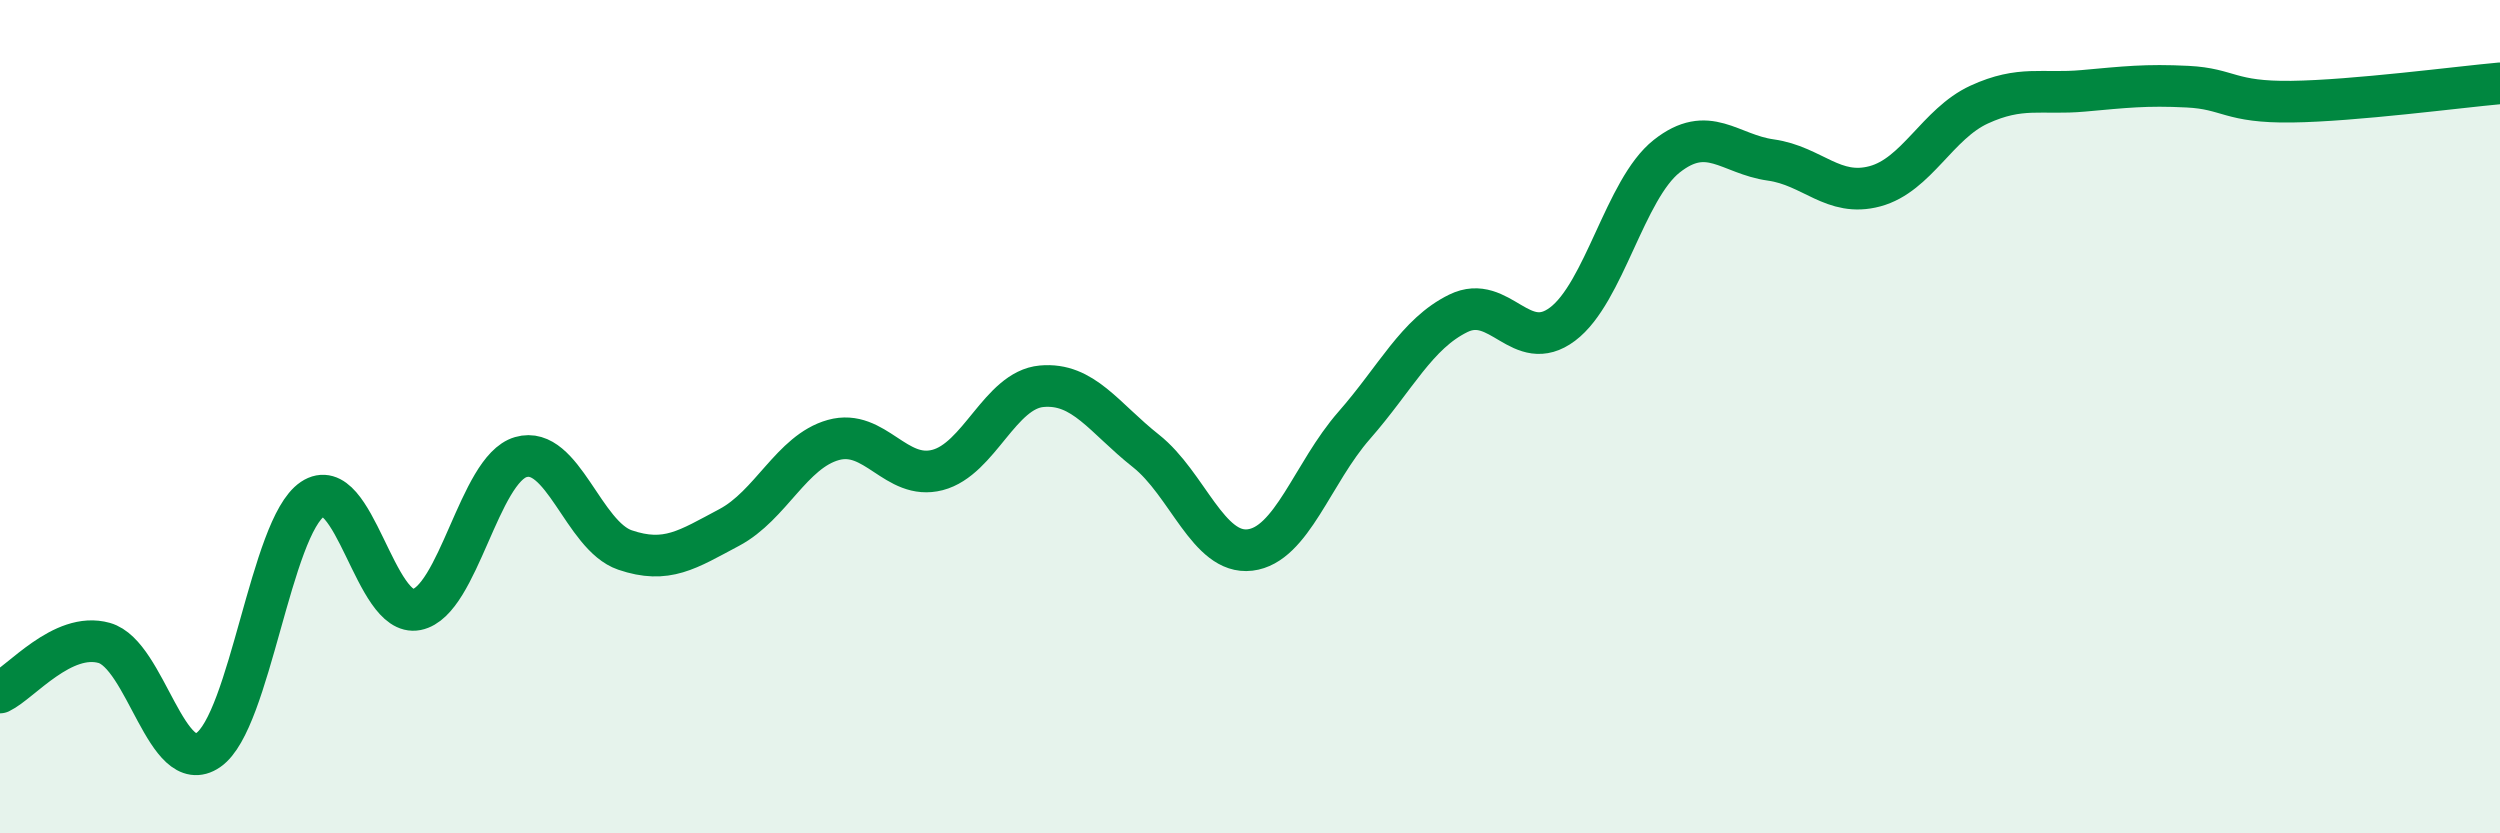
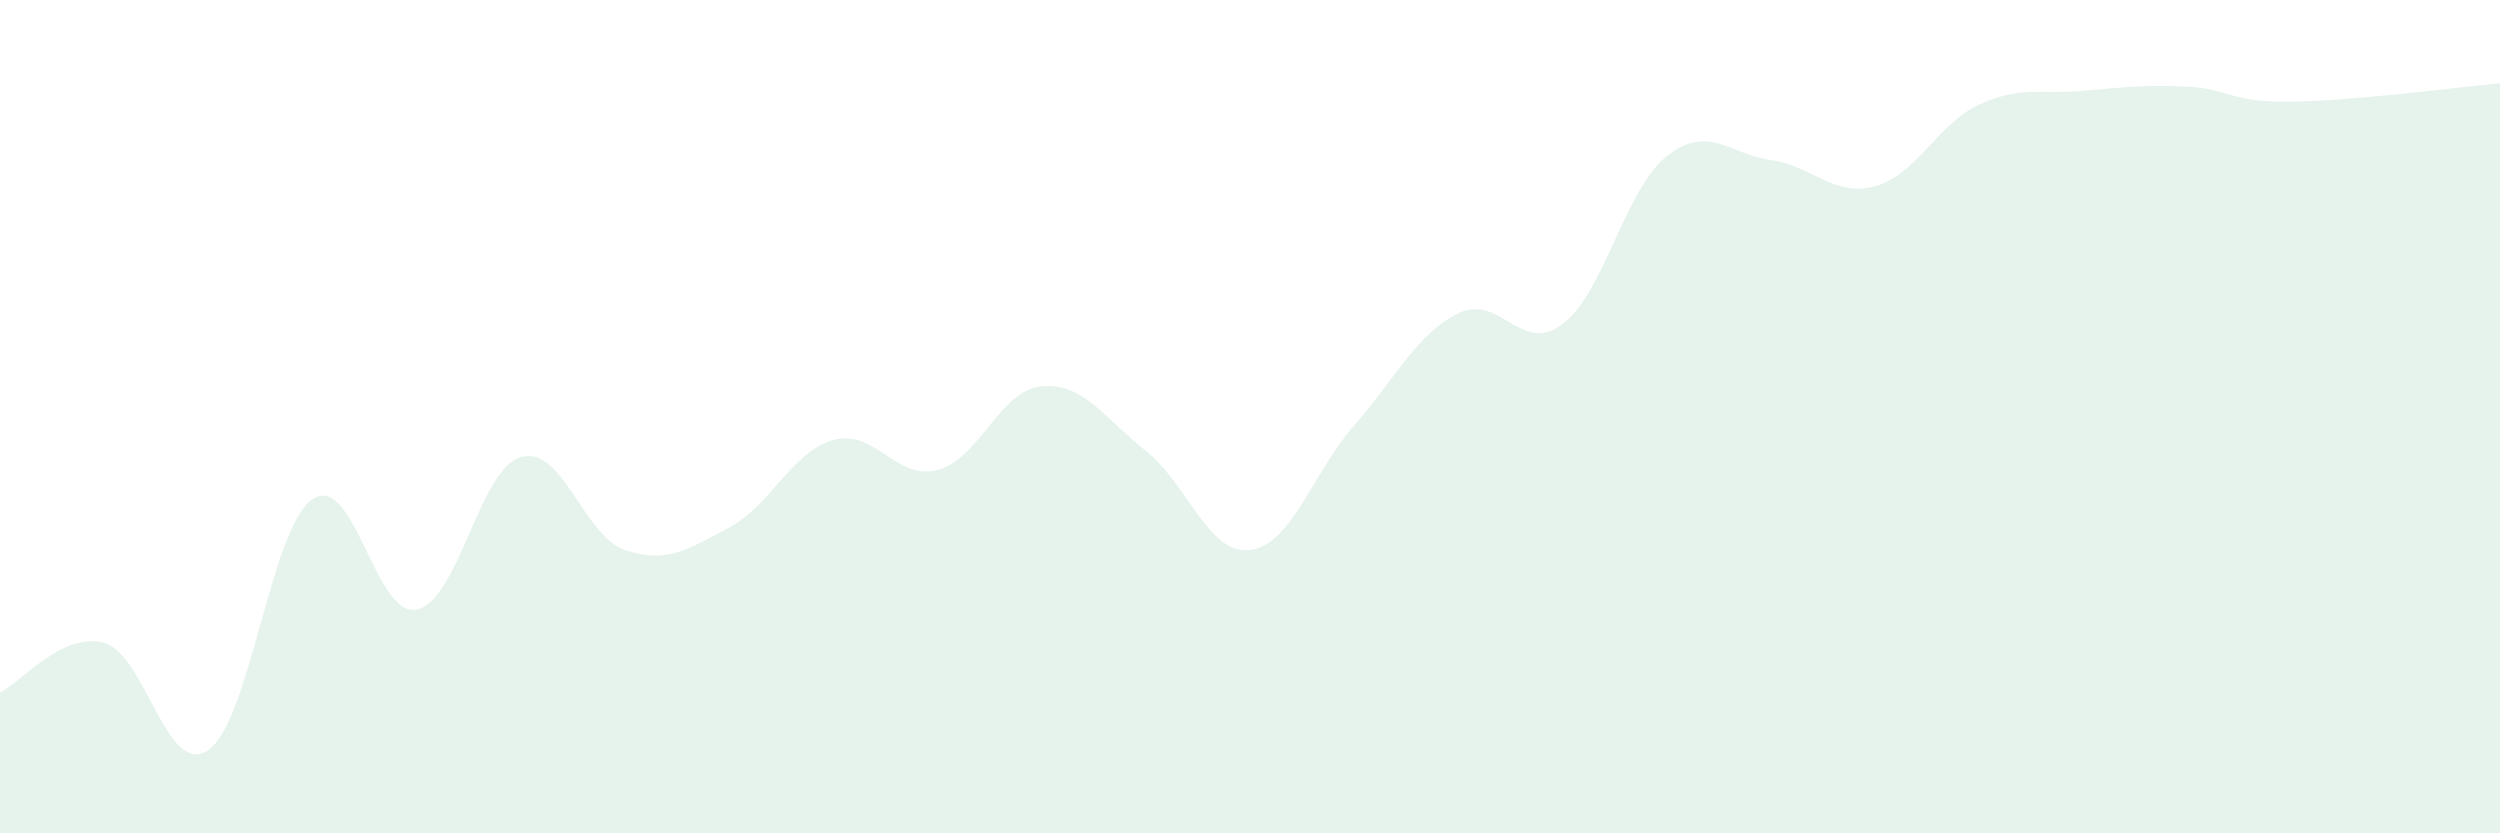
<svg xmlns="http://www.w3.org/2000/svg" width="60" height="20" viewBox="0 0 60 20">
  <path d="M 0,16.62 C 0.5,16.38 1.5,15.15 2.5,15.43 C 3.5,15.71 4,18.69 5,18 C 6,17.31 6.5,12.65 7.5,11.98 C 8.5,11.31 9,14.83 10,14.63 C 11,14.43 11.5,11.26 12.5,10.97 C 13.5,10.68 14,12.86 15,13.2 C 16,13.54 16.5,13.19 17.5,12.66 C 18.5,12.13 19,10.84 20,10.56 C 21,10.28 21.5,11.54 22.5,11.28 C 23.5,11.02 24,9.36 25,9.27 C 26,9.18 26.5,10.03 27.5,10.82 C 28.5,11.61 29,13.32 30,13.2 C 31,13.08 31.5,11.35 32.5,10.21 C 33.5,9.07 34,8.01 35,7.52 C 36,7.03 36.5,8.53 37.5,7.78 C 38.5,7.03 39,4.54 40,3.75 C 41,2.96 41.5,3.7 42.5,3.84 C 43.5,3.98 44,4.74 45,4.47 C 46,4.2 46.5,2.97 47.5,2.51 C 48.5,2.05 49,2.27 50,2.18 C 51,2.09 51.5,2.03 52.5,2.08 C 53.5,2.13 53.5,2.46 55,2.44 C 56.5,2.42 59,2.09 60,2L60 20L0 20Z" fill="#008740" opacity="0.1" stroke-linecap="round" stroke-linejoin="round" />
-   <path d="M 0,16.62 C 0.5,16.38 1.5,15.15 2.5,15.43 C 3.5,15.71 4,18.69 5,18 C 6,17.31 6.5,12.65 7.5,11.98 C 8.5,11.31 9,14.83 10,14.63 C 11,14.43 11.5,11.26 12.5,10.97 C 13.5,10.68 14,12.86 15,13.2 C 16,13.54 16.5,13.19 17.5,12.66 C 18.5,12.13 19,10.84 20,10.56 C 21,10.28 21.5,11.54 22.5,11.28 C 23.5,11.02 24,9.36 25,9.27 C 26,9.18 26.5,10.03 27.5,10.82 C 28.5,11.61 29,13.32 30,13.2 C 31,13.08 31.5,11.35 32.5,10.21 C 33.5,9.07 34,8.01 35,7.52 C 36,7.03 36.5,8.53 37.5,7.78 C 38.5,7.03 39,4.54 40,3.75 C 41,2.96 41.5,3.7 42.5,3.84 C 43.5,3.98 44,4.74 45,4.47 C 46,4.2 46.5,2.97 47.5,2.51 C 48.5,2.05 49,2.27 50,2.18 C 51,2.09 51.5,2.03 52.5,2.08 C 53.5,2.13 53.5,2.46 55,2.44 C 56.5,2.42 59,2.09 60,2" stroke="#008740" stroke-width="1" fill="none" stroke-linecap="round" stroke-linejoin="round" />
</svg>